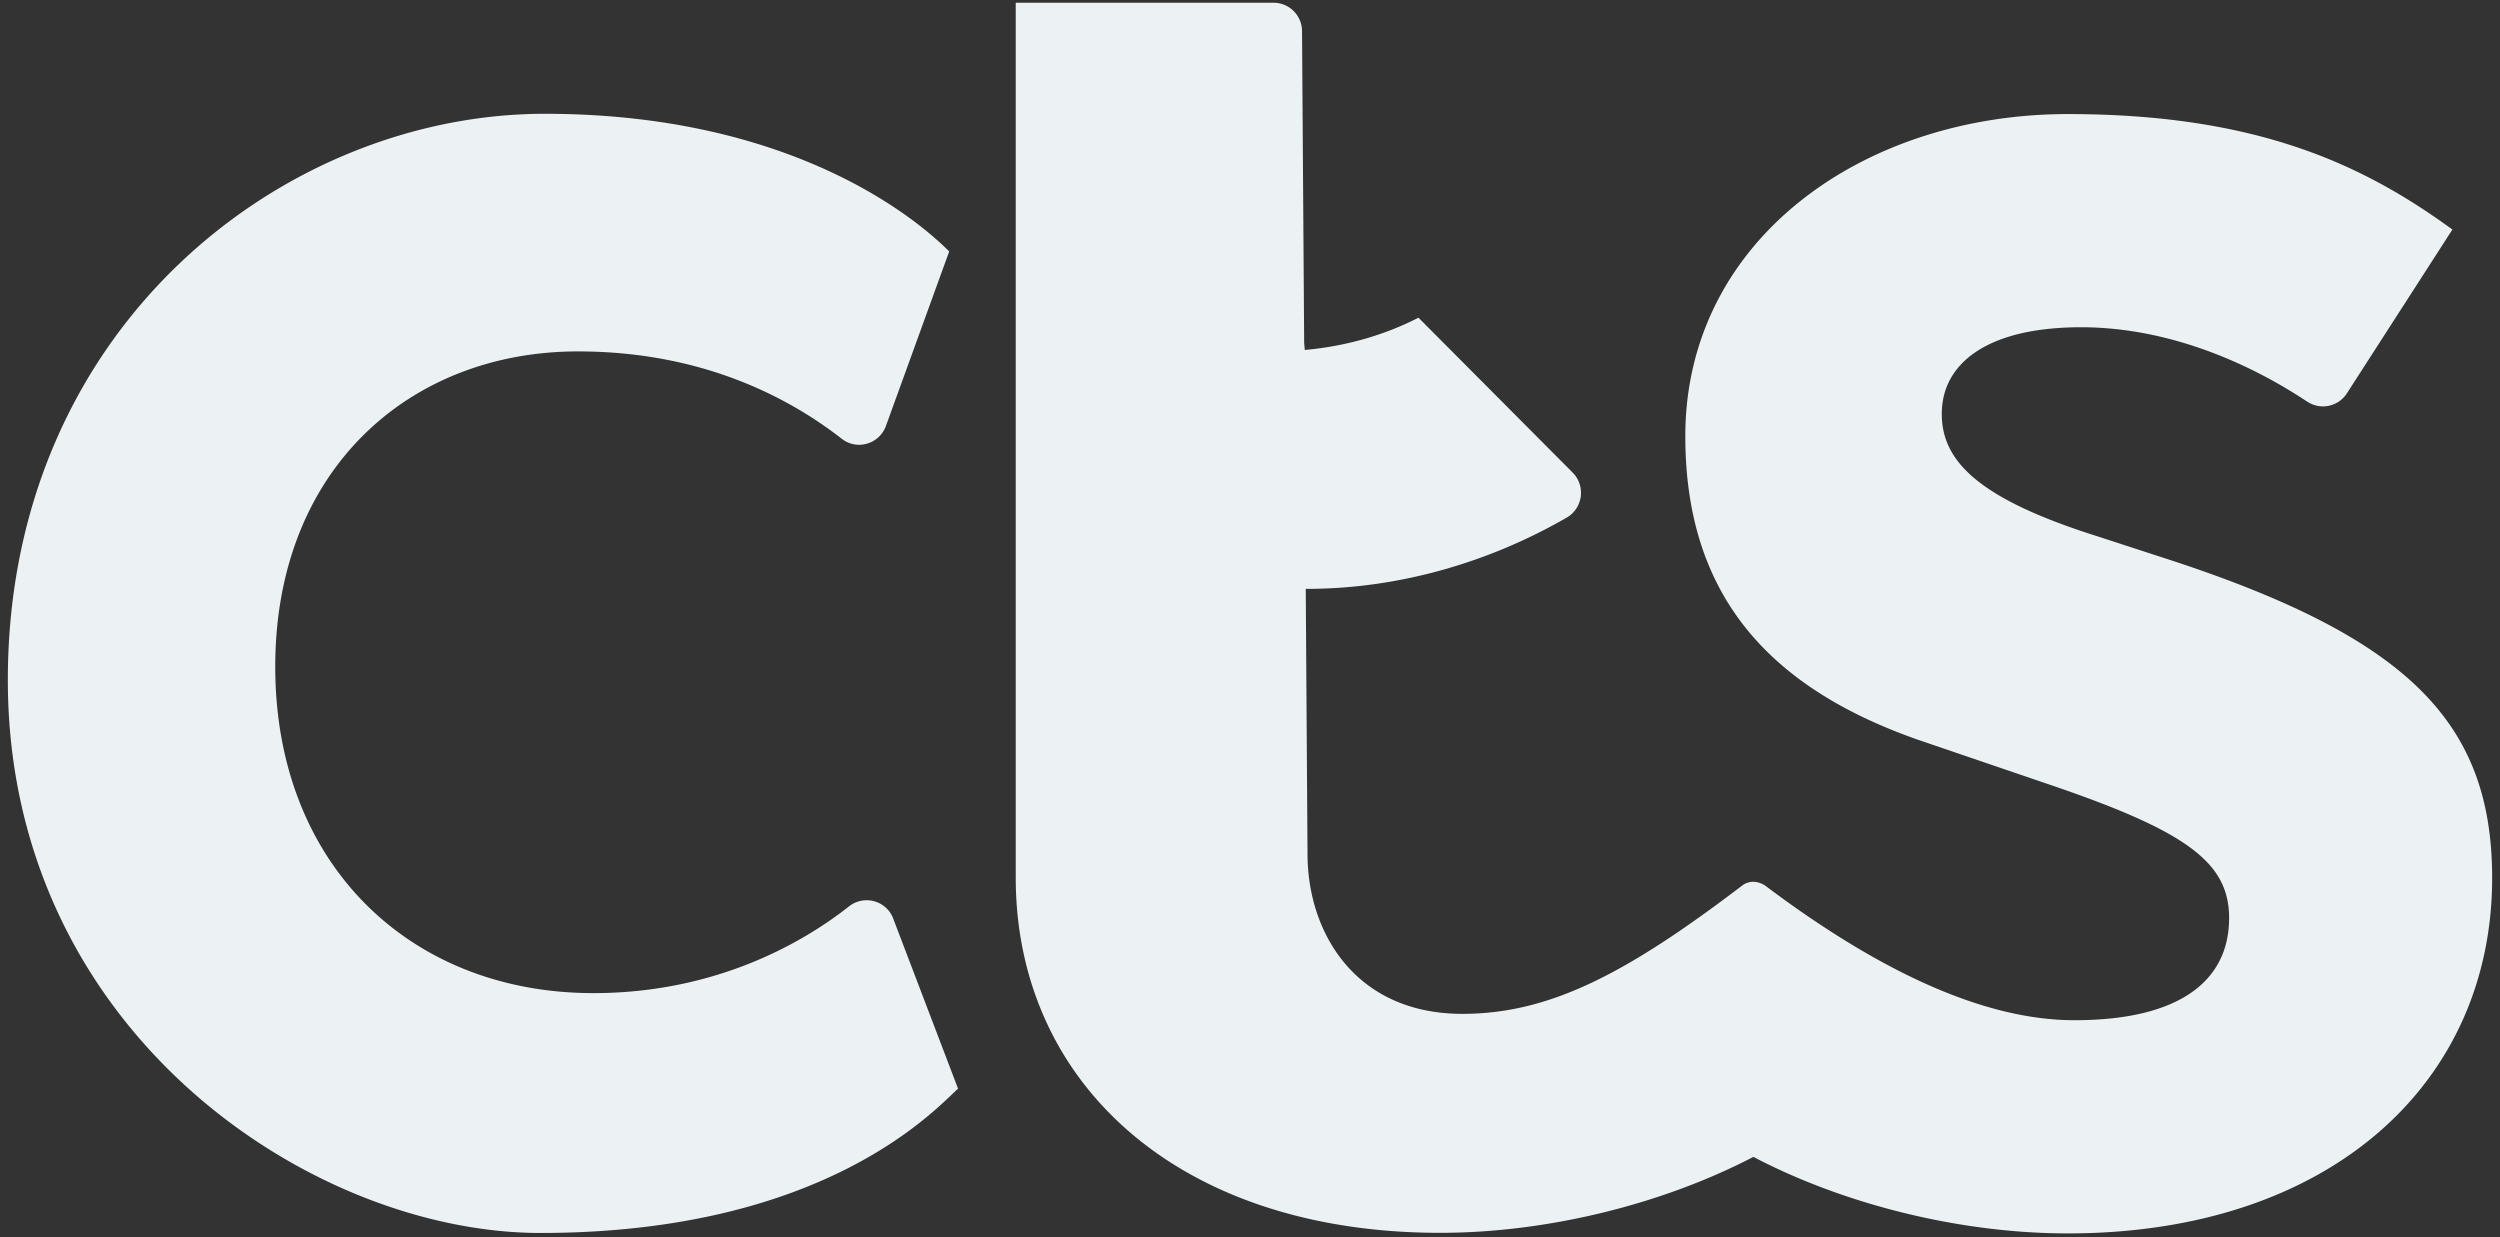
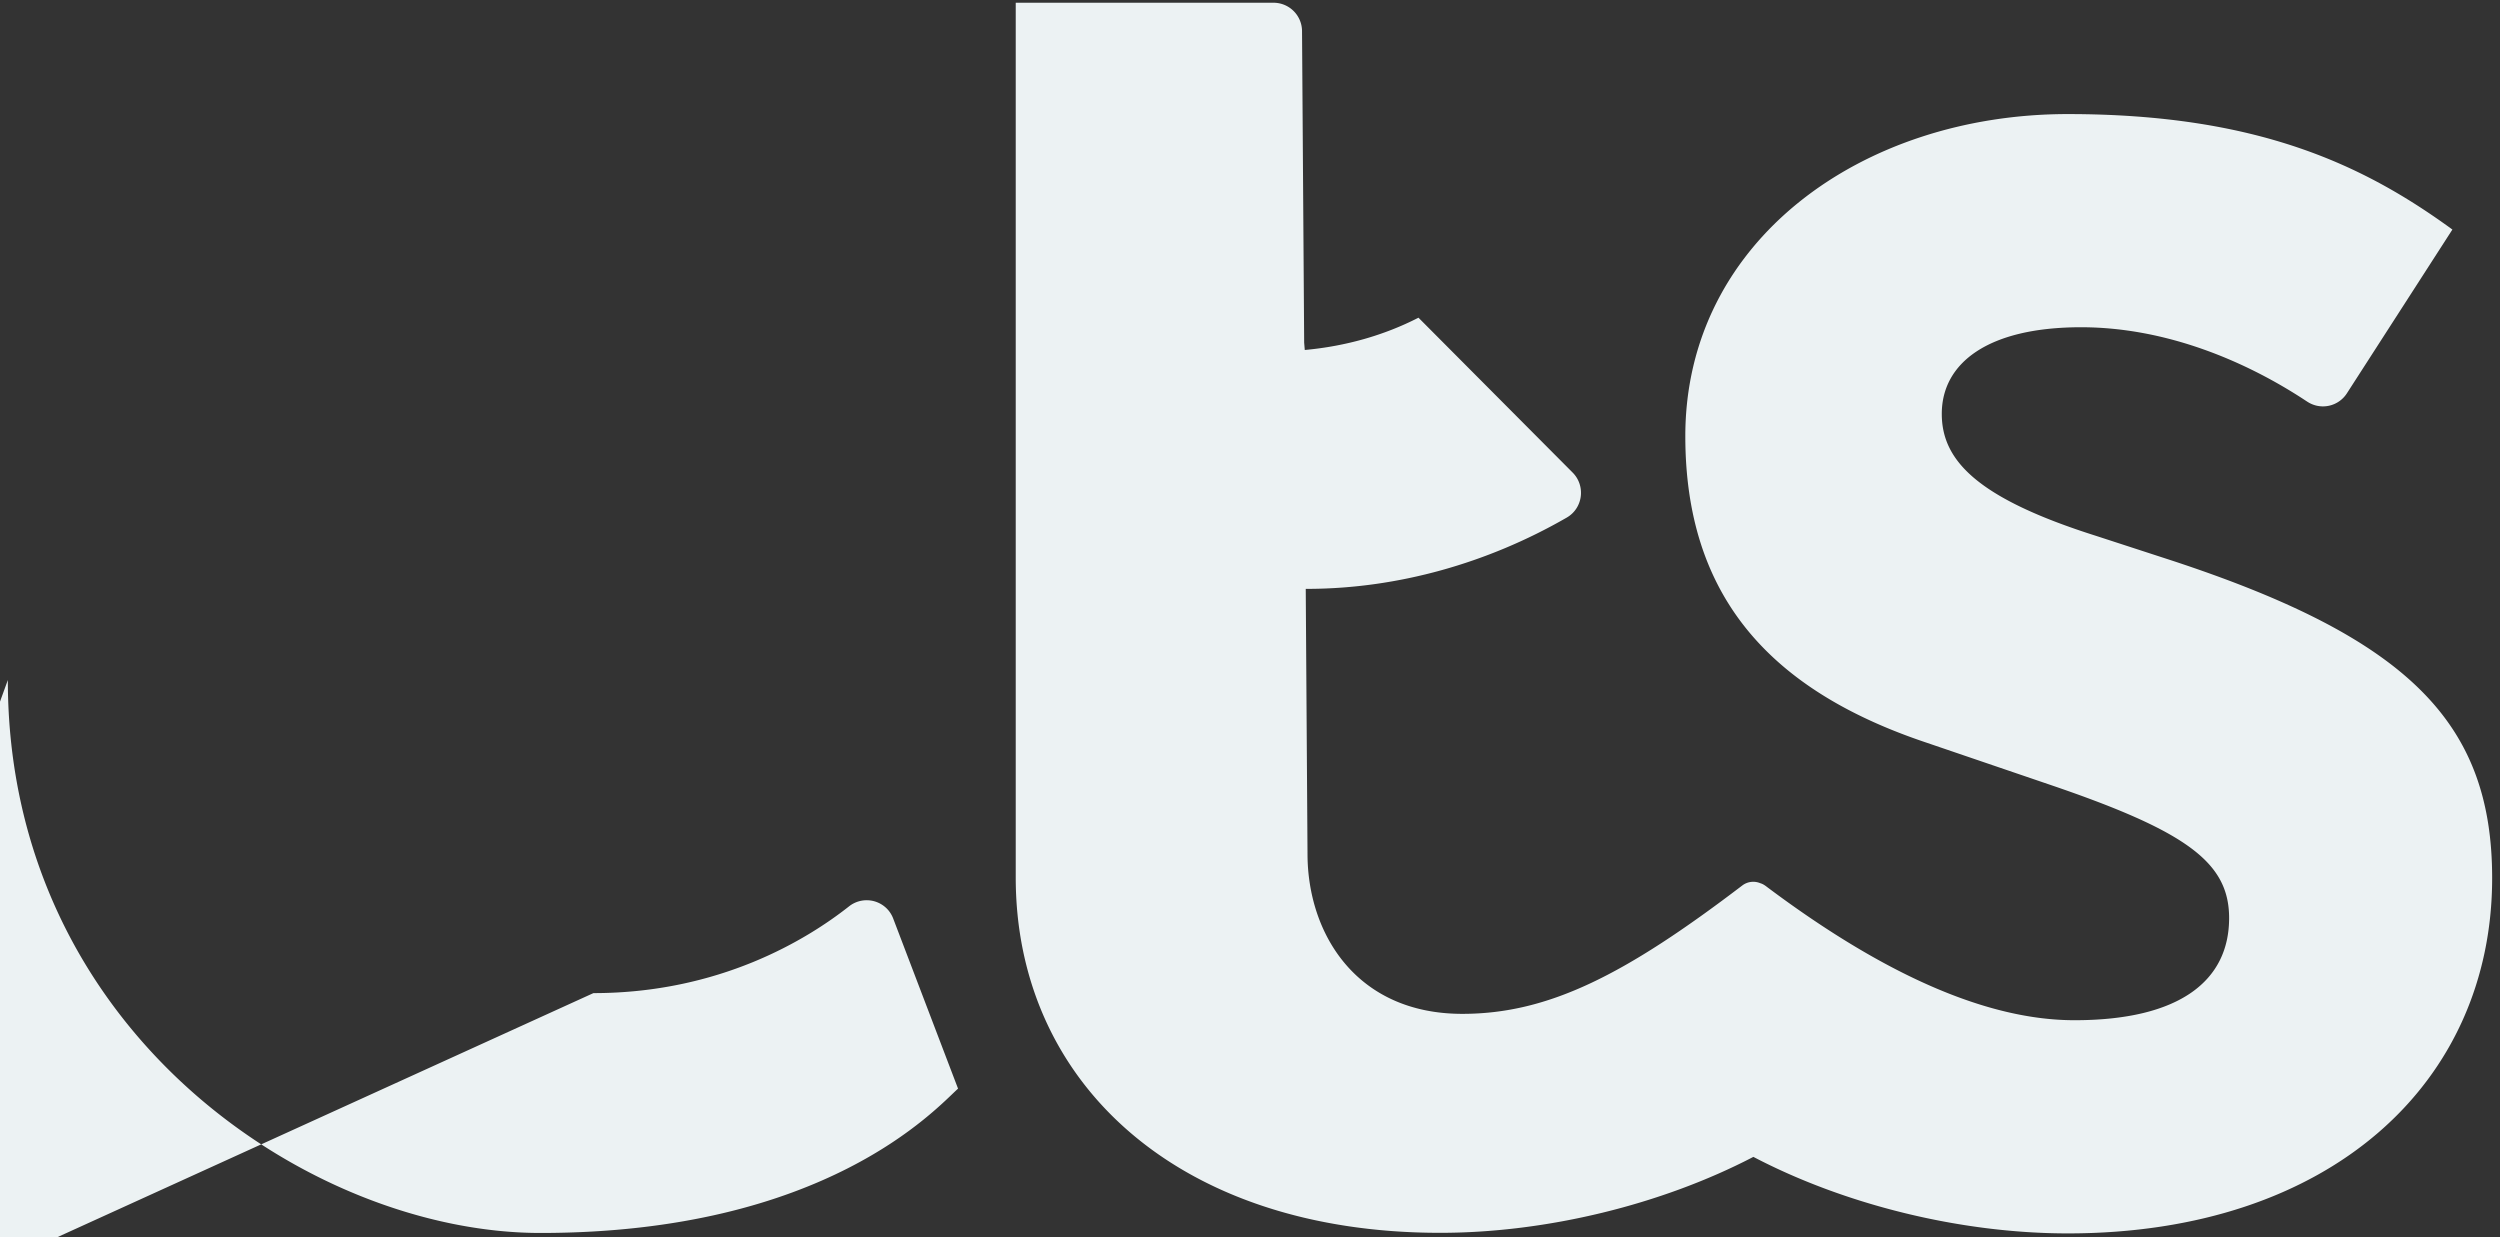
<svg xmlns="http://www.w3.org/2000/svg" width="198" height="98">
  <rect width="100%" height="100%" fill="#333333" stroke="none" />
-   <path fill-rule="evenodd" fill="#ECF2F3" d="M182.723 31.805c-4.769-3.165-11.13-5.887-17.906-5.887-7.346 0-11.028 2.816-11.028 6.862 0 3.693 2.806 6.685 12.257 9.673l5.945 1.935c18.735 6.158 25.387 12.84 25.387 25.155 0 16.181-12.779 28.143-33.611 28.143-8.491 0-17.662-2.269-24.9-6.061-7.222 3.763-16.348 6.015-24.805 6.015-20.832 0-33.616-11.961-33.616-28.143V.217h20.419a2.258 2.258 0 0 1 2.256 2.251l.169 24.667.048.584c3.246-.298 6.291-1.166 9.005-2.558l12.209 12.265c1.048 1.052.824 2.824-.466 3.567-6.317 3.641-13.392 5.6-20.352 5.645l-.319-.002.14 20.988c0 6.305 3.852 12.673 12.26 12.673 6.866 0 12.922-3.122 22.173-10.166a1.437 1.437 0 0 1 1.42-.184c.155.045.297.122.435.223 9.43 7.087 17.587 10.631 24.452 10.631 8.399 0 12.251-3.167 12.251-8.091 0-4.398-3.33-6.861-14.18-10.555l-9.804-3.342c-12.598-4.222-19.085-11.786-19.085-24.272 0-15.482 14.009-25.506 30.29-25.506 15.051 0 23.46 4.042 30.463 9.145l-8.356 12.971a2.253 2.253 0 0 1-3.115.676c-.012-.006-.022-.013-.036-.022zM46.998 78.655c9.968 0 16.889-4.223 20.248-6.873a2.253 2.253 0 0 1 3.159.369c.142.183.258.386.338.603l5.134 13.466c-1.753 1.581-10.5 11.431-33.079 11.431C24.605 97.651.621 81.646.621 53.858c0-27.961 21.854-44.845 42.528-44.845 19.905 0 29.755 8.618 32.027 10.902l-5.01 13.818c-.527 1.442-2.292 1.96-3.497 1.02-3.741-2.915-10.596-6.921-20.895-6.921-13.301 0-23.975 9.322-23.975 24.972 0 15.651 10.674 25.851 25.199 25.851z" />
+   <path fill-rule="evenodd" fill="#ECF2F3" d="M182.723 31.805c-4.769-3.165-11.13-5.887-17.906-5.887-7.346 0-11.028 2.816-11.028 6.862 0 3.693 2.806 6.685 12.257 9.673l5.945 1.935c18.735 6.158 25.387 12.84 25.387 25.155 0 16.181-12.779 28.143-33.611 28.143-8.491 0-17.662-2.269-24.9-6.061-7.222 3.763-16.348 6.015-24.805 6.015-20.832 0-33.616-11.961-33.616-28.143V.217h20.419a2.258 2.258 0 0 1 2.256 2.251l.169 24.667.048.584c3.246-.298 6.291-1.166 9.005-2.558l12.209 12.265c1.048 1.052.824 2.824-.466 3.567-6.317 3.641-13.392 5.6-20.352 5.645l-.319-.002.14 20.988c0 6.305 3.852 12.673 12.26 12.673 6.866 0 12.922-3.122 22.173-10.166a1.437 1.437 0 0 1 1.42-.184c.155.045.297.122.435.223 9.43 7.087 17.587 10.631 24.452 10.631 8.399 0 12.251-3.167 12.251-8.091 0-4.398-3.33-6.861-14.18-10.555l-9.804-3.342c-12.598-4.222-19.085-11.786-19.085-24.272 0-15.482 14.009-25.506 30.29-25.506 15.051 0 23.46 4.042 30.463 9.145l-8.356 12.971a2.253 2.253 0 0 1-3.115.676c-.012-.006-.022-.013-.036-.022zM46.998 78.655c9.968 0 16.889-4.223 20.248-6.873a2.253 2.253 0 0 1 3.159.369c.142.183.258.386.338.603l5.134 13.466c-1.753 1.581-10.5 11.431-33.079 11.431C24.605 97.651.621 81.646.621 53.858l-5.01 13.818c-.527 1.442-2.292 1.96-3.497 1.02-3.741-2.915-10.596-6.921-20.895-6.921-13.301 0-23.975 9.322-23.975 24.972 0 15.651 10.674 25.851 25.199 25.851z" />
</svg>